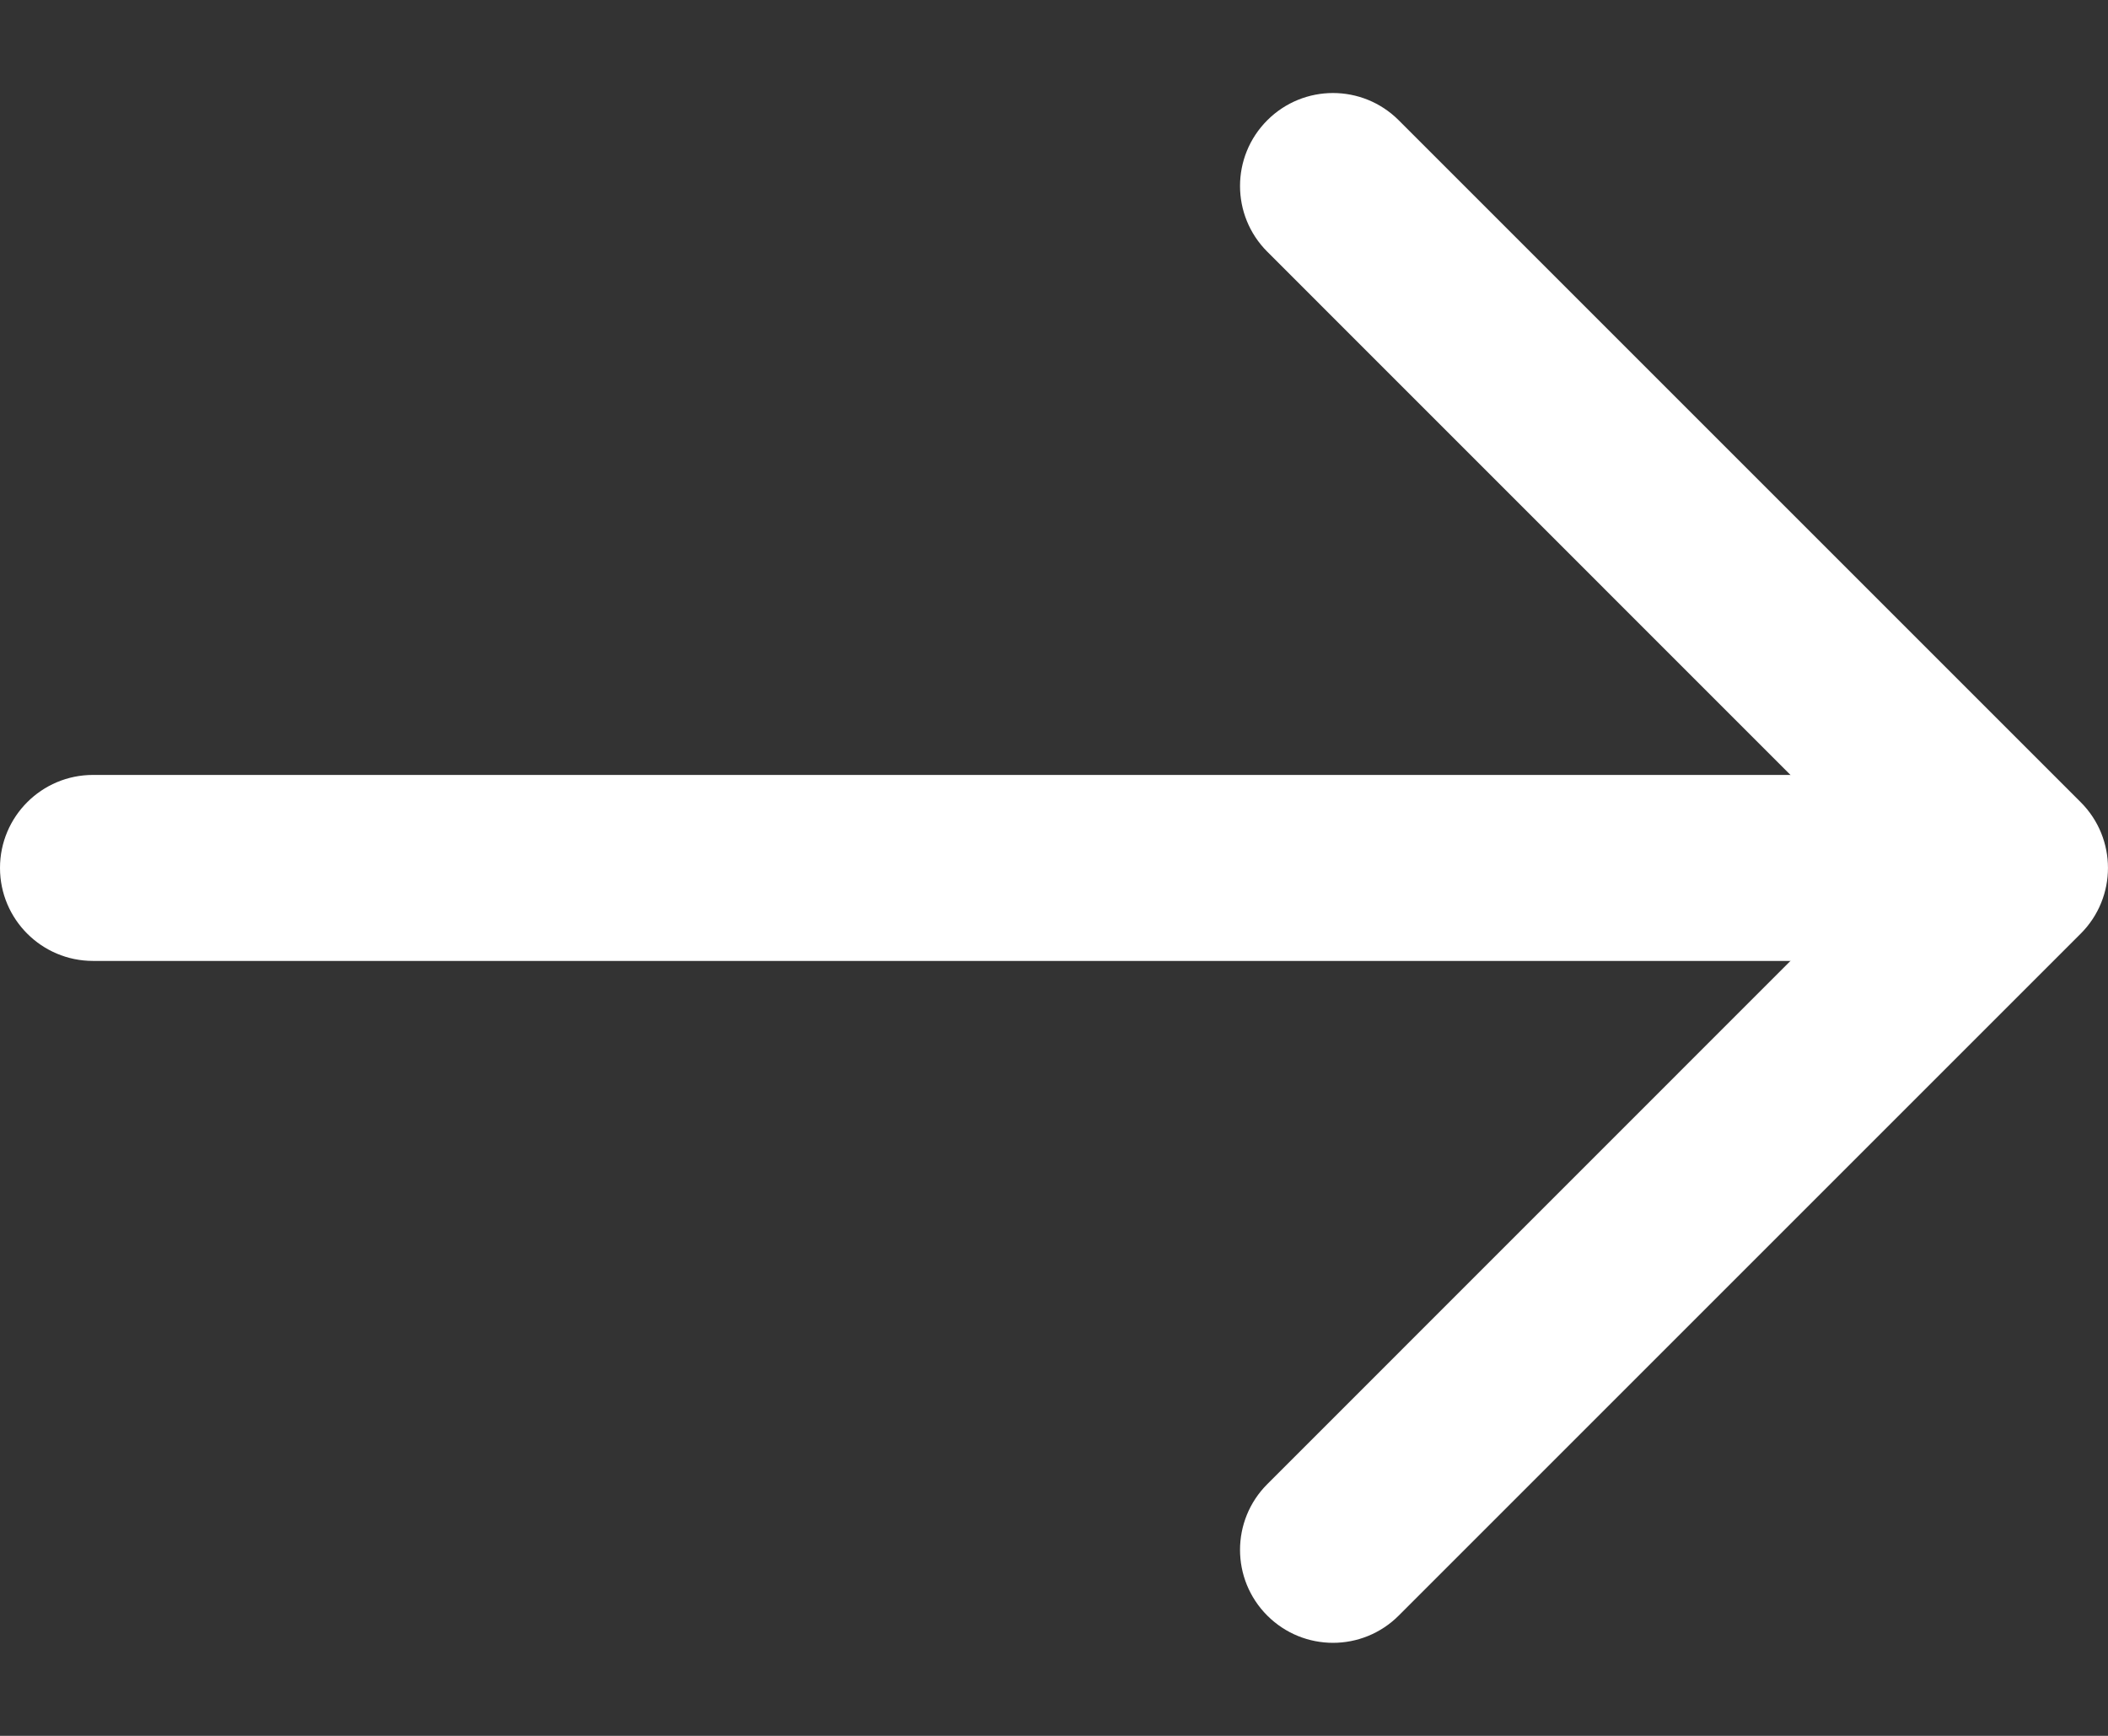
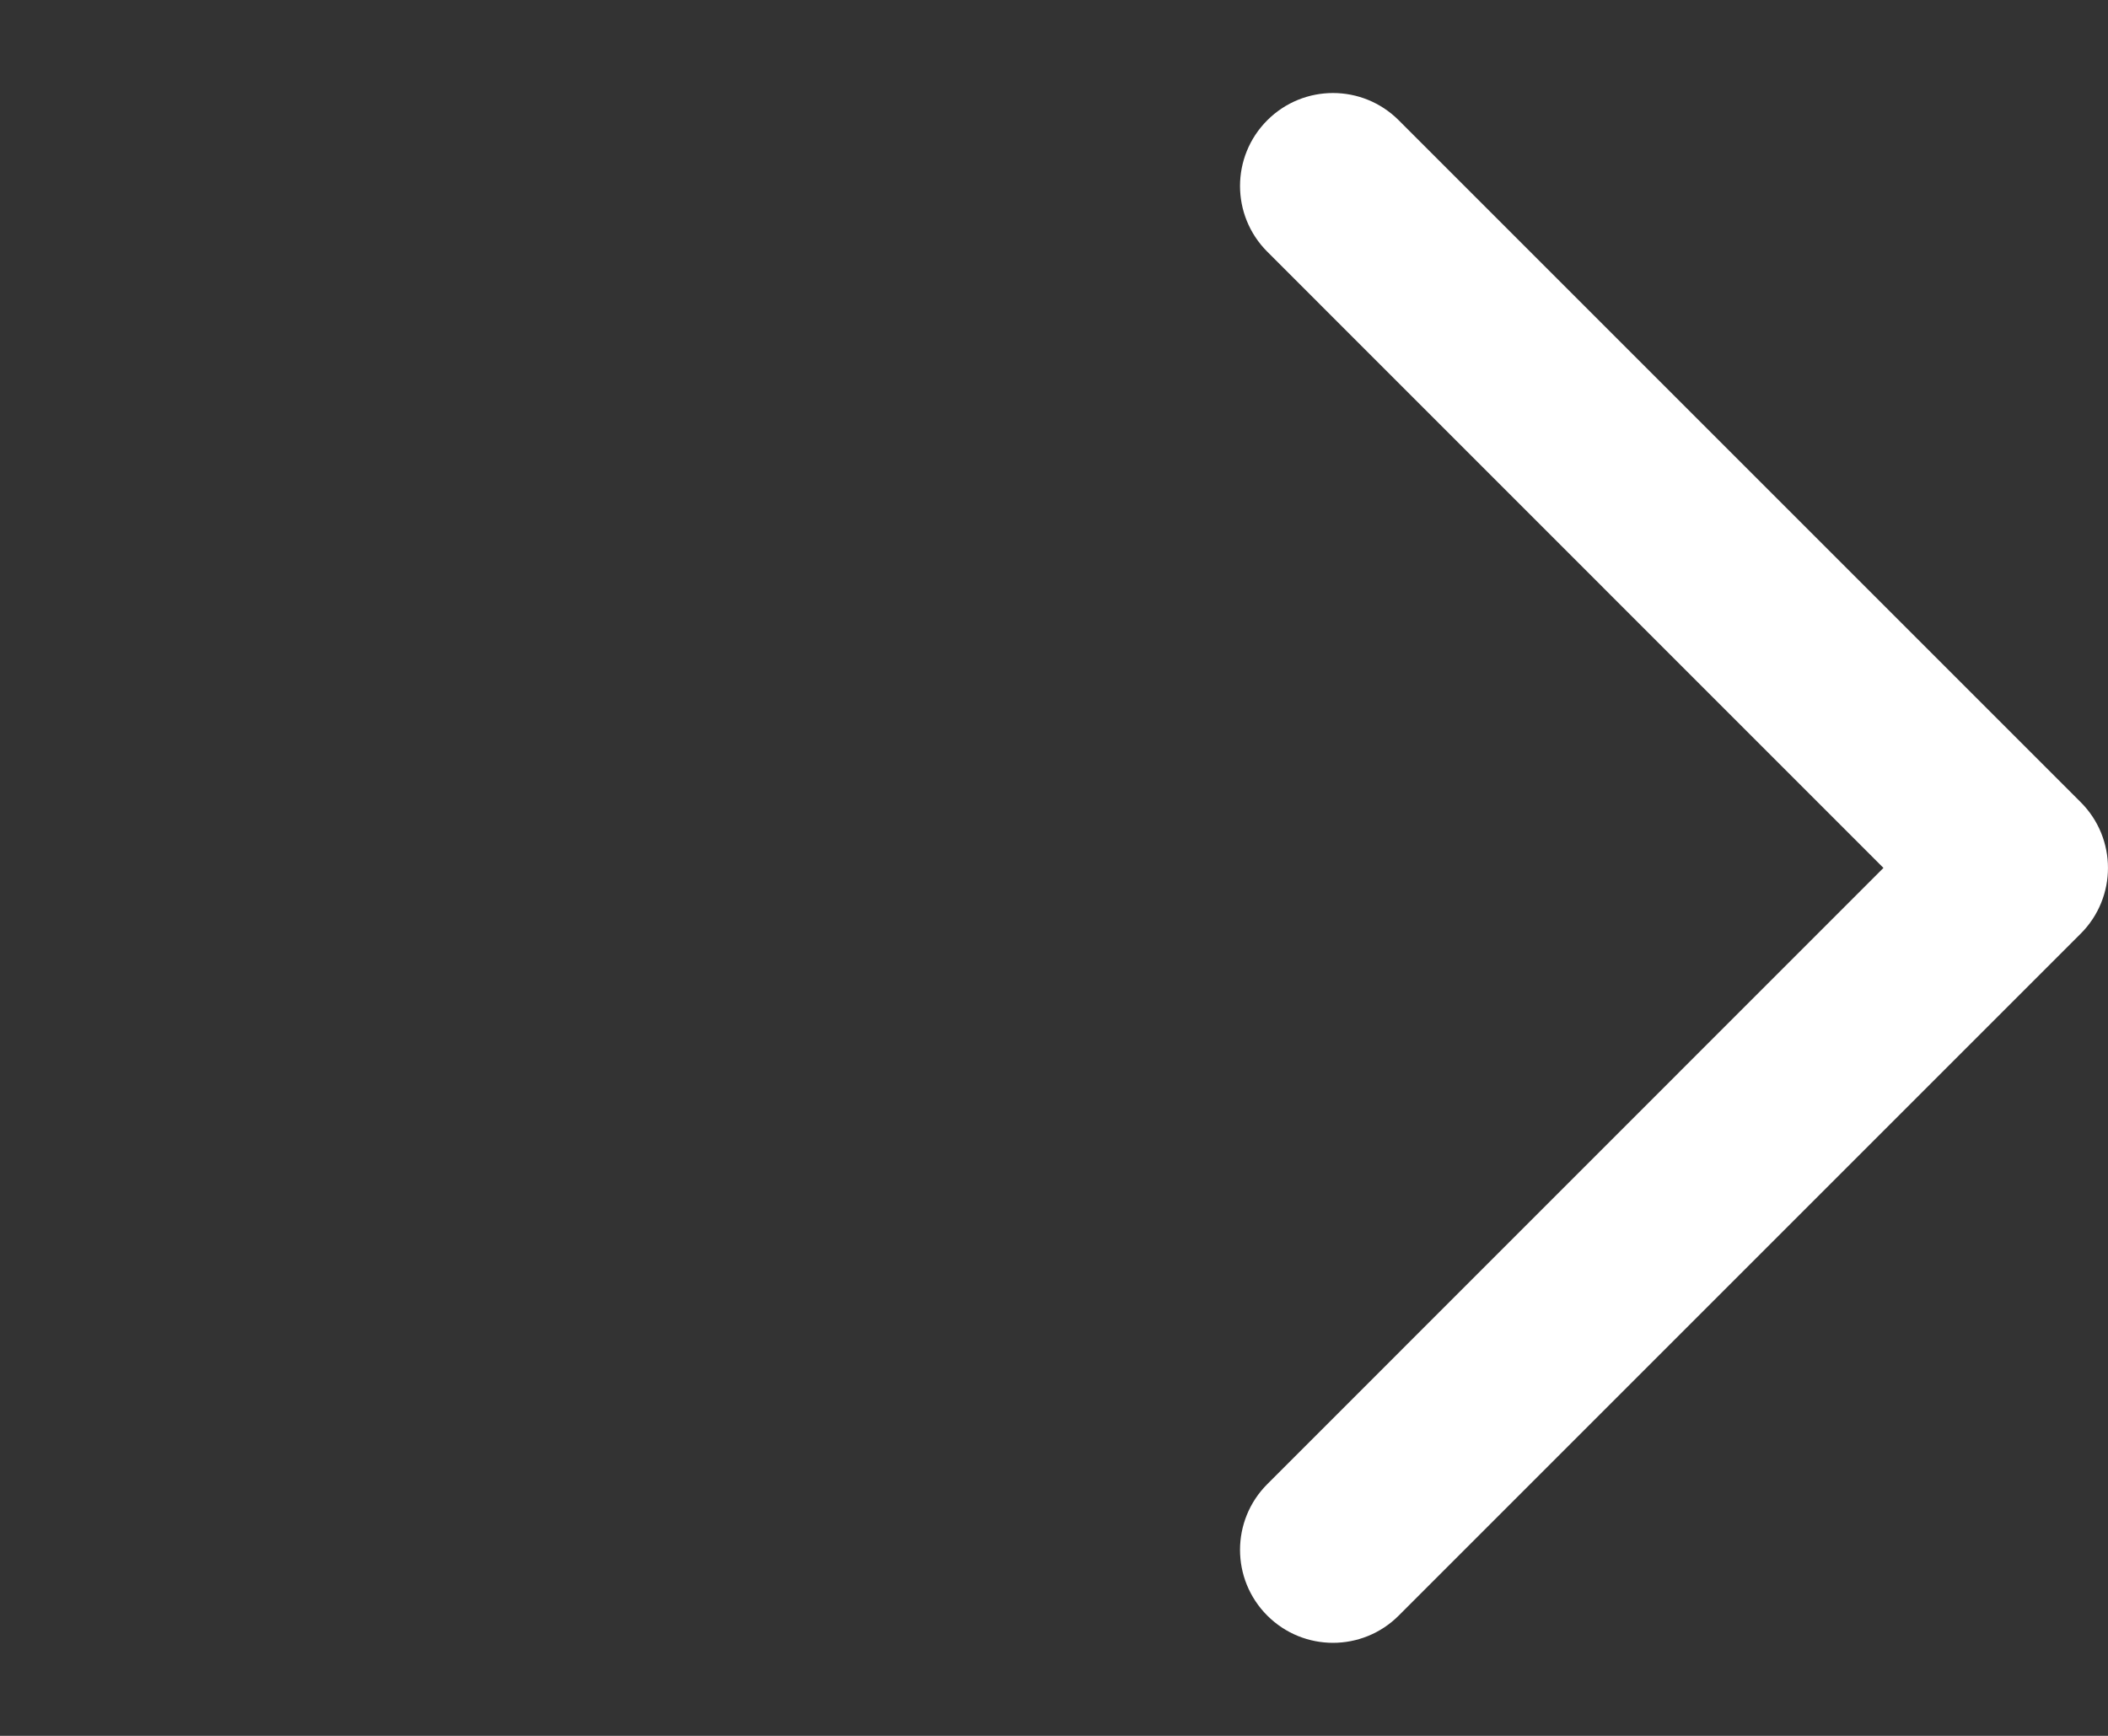
<svg xmlns="http://www.w3.org/2000/svg" aria-hidden="true" focusable="false" viewBox="0 0 17 14" fill="none">
  <rect x="0" y="0" width="17" height="14" fill="#333333" stroke="none" />
  <path fill-rule="evenodd" clip-rule="evenodd" d="M10.22 13.03C9.927 12.737 9.927 12.263 10.22 11.97L15.189 7L10.22 2.03C9.927 1.737 9.927 1.263 10.22 0.97C10.513 0.677 10.987 0.677 11.28 0.97L16.78 6.47C17.073 6.763 17.073 7.237 16.78 7.53L11.28 13.03C10.987 13.323 10.513 13.323 10.22 13.03Z" fill="#fff" />
-   <path fill-rule="evenodd" clip-rule="evenodd" d="M1.57075e-08 7C-3.43919e-09 6.586 0.336 6.25 0.75 6.25L15.25 6.25C15.664 6.25 16 6.586 16 7C16 7.414 15.664 7.75 15.25 7.75L0.75 7.75C0.336 7.75 3.48543e-08 7.414 1.57075e-08 7Z" fill="#fff" />
</svg>